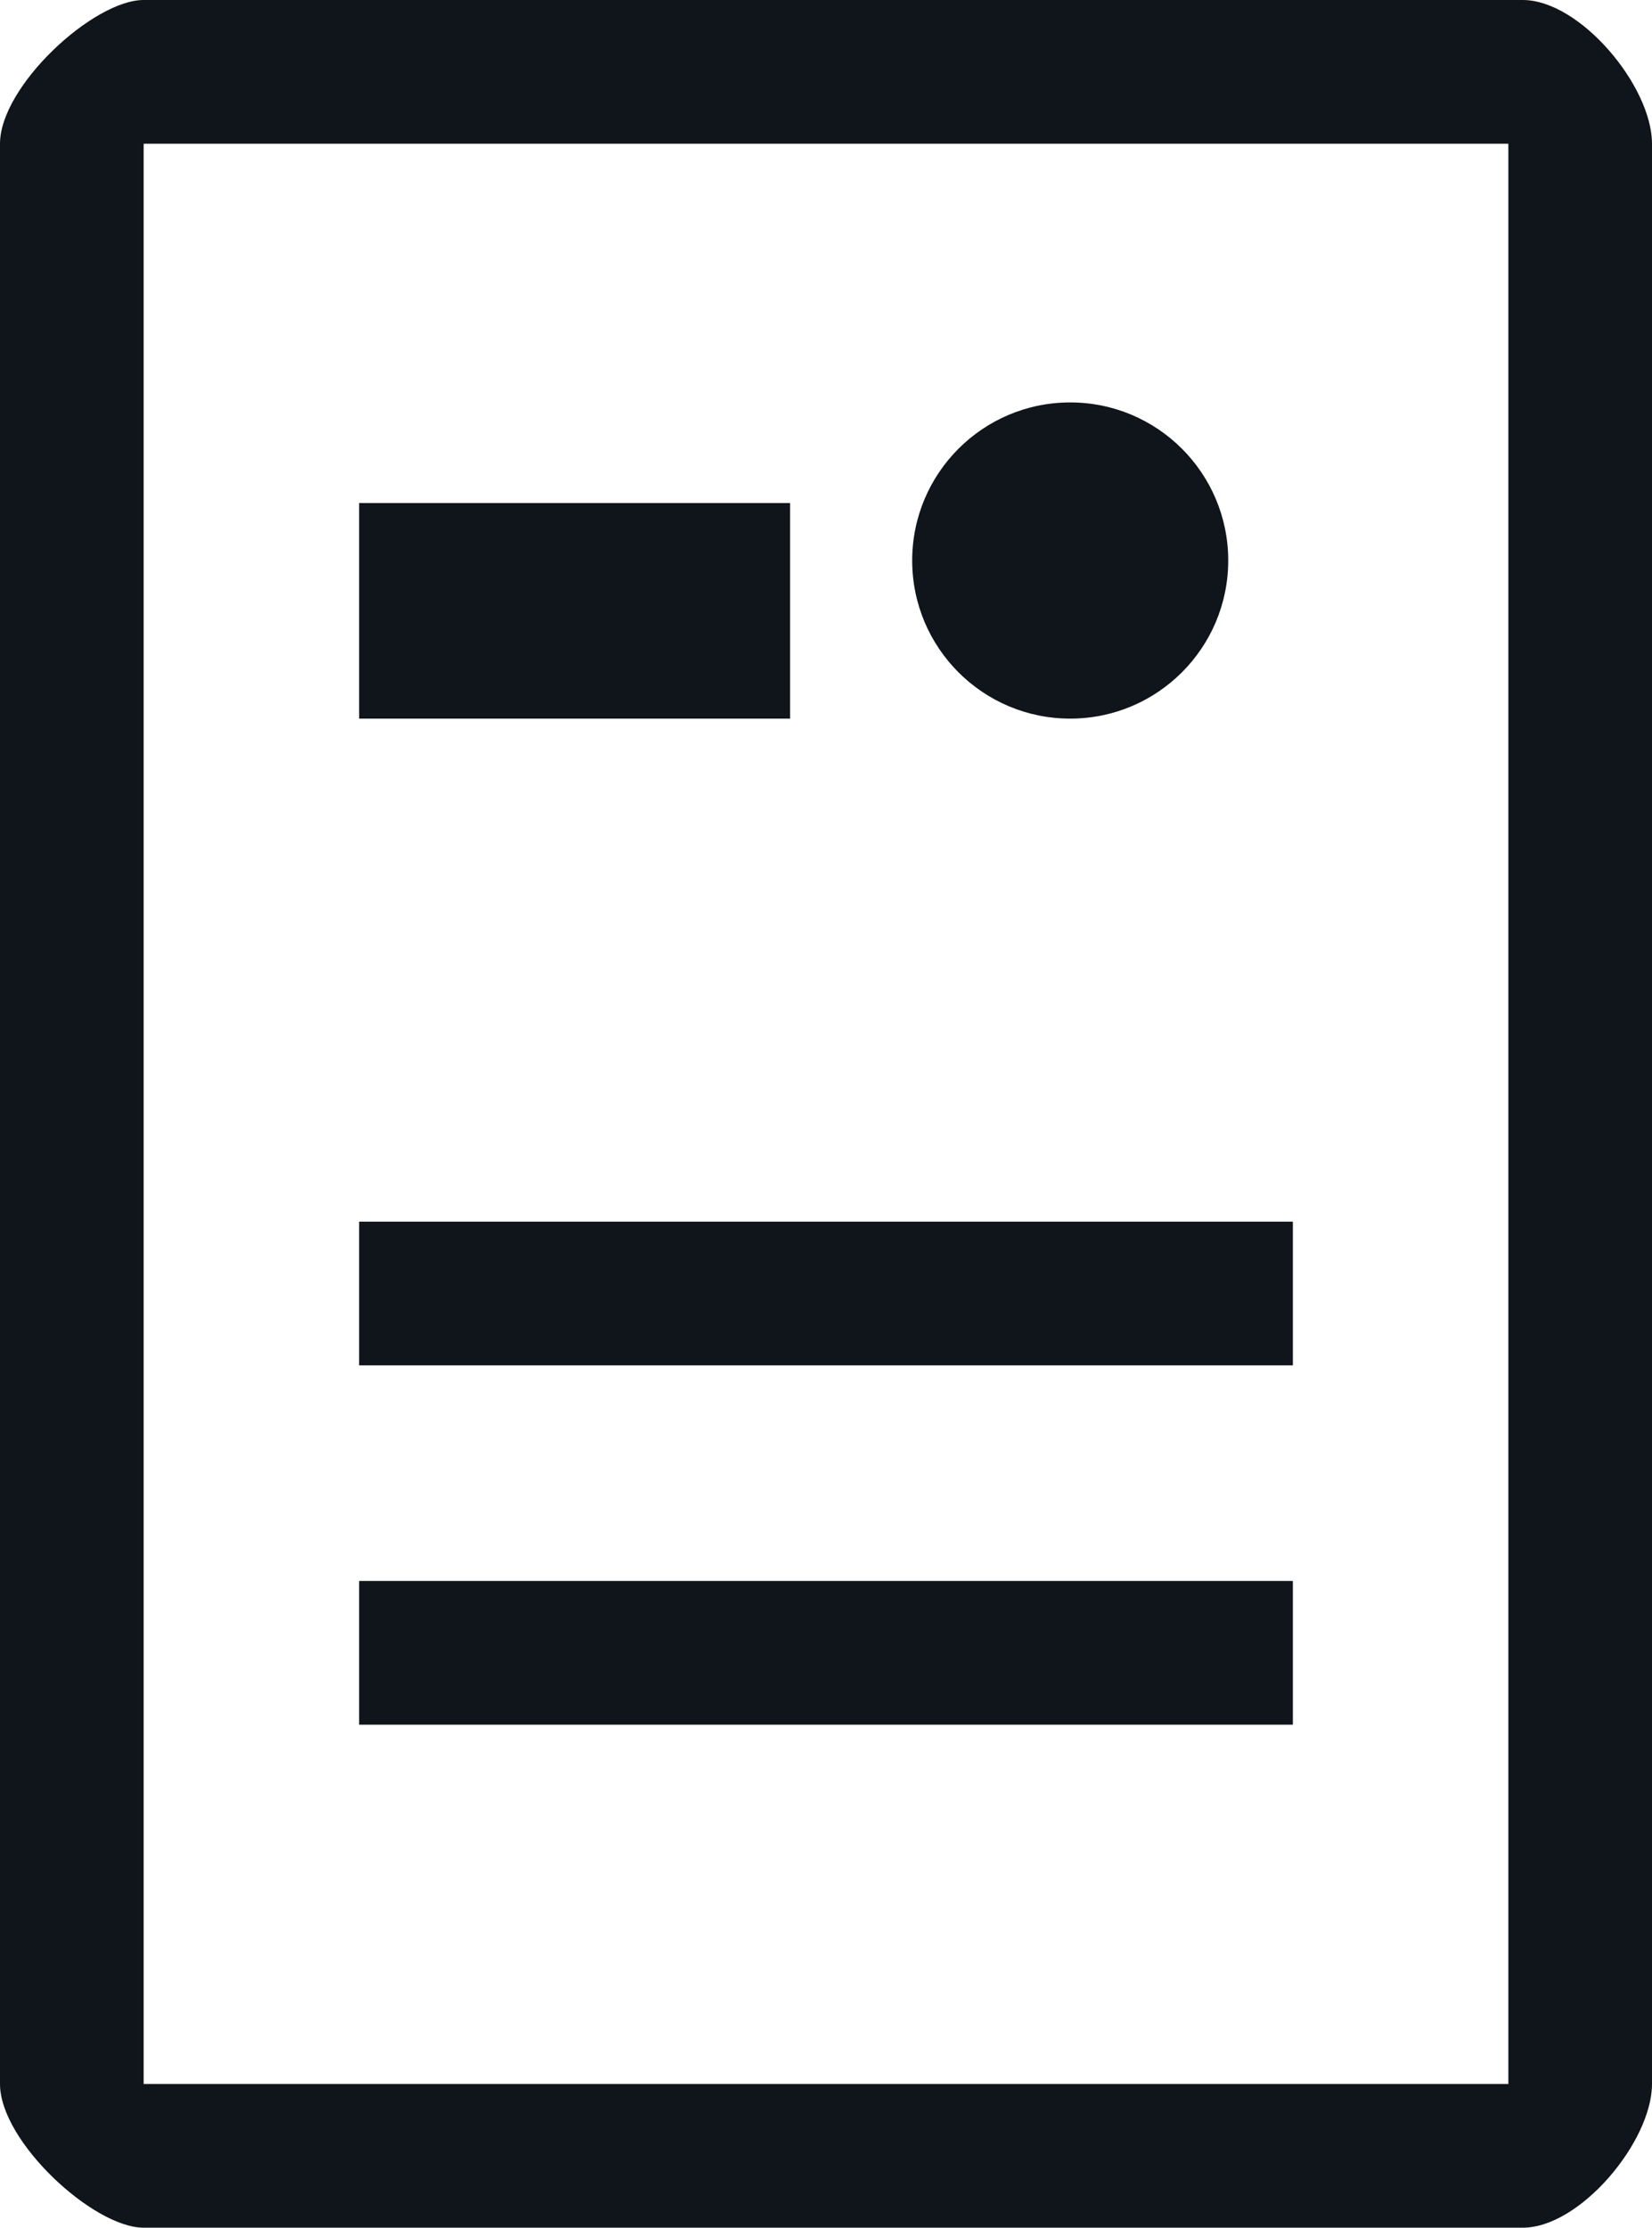
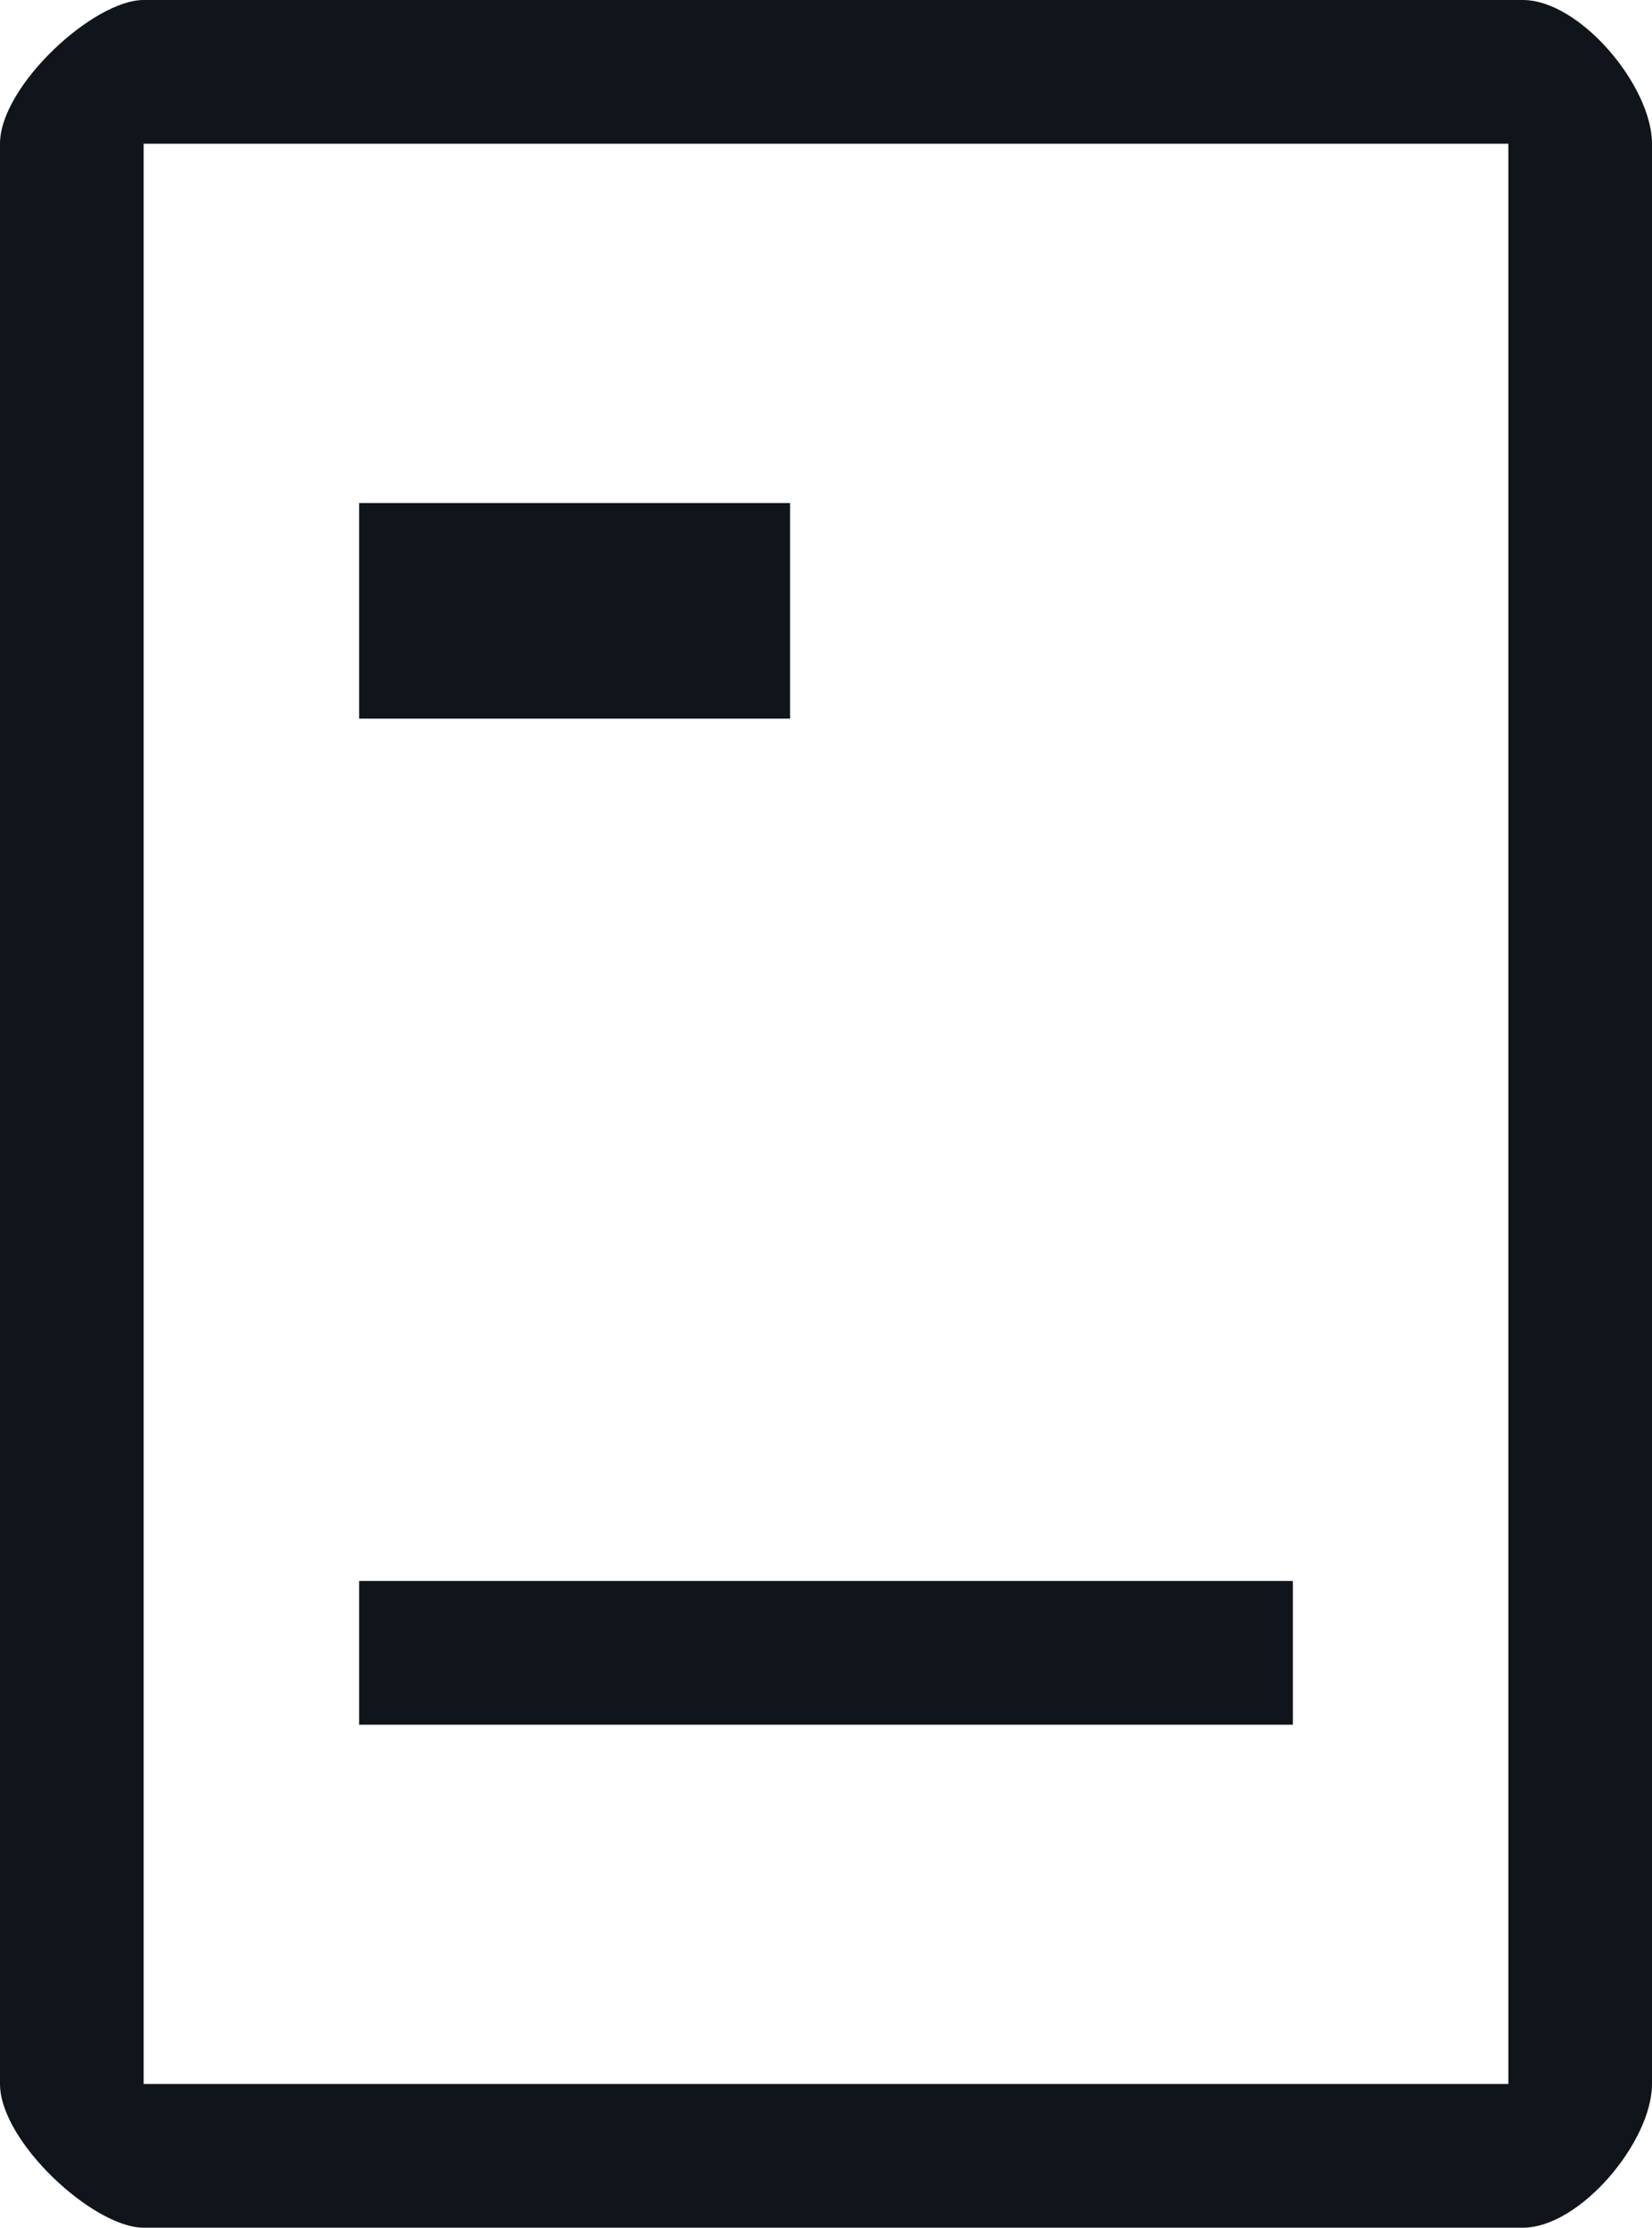
<svg xmlns="http://www.w3.org/2000/svg" version="1.1" id="Layer_1" xmlns-xlink="http://www.w3.org/1999/xlink" x="0px" y="0px" viewBox="0 0 23 31" enable-background="new 0 0 23 31" xml-space="preserve">
  <g id="XMLID_5_">
    <path id="XMLID_10_" fill="#0F151A" d="M21.2,0H2C1.3,0,0,1.2,0,2v27c0,0.8,1.3,2,2,2h19.2c0.8,0,1.8-1.2,1.8-2V2   C23,1.2,22,0,21.2,0z M21,29H2V2h19V29z" />
    <rect id="XMLID_9_" x="5" y="7" fill="#0F151A" width="6" height="3" />
-     <rect id="XMLID_8_" x="5" y="17" fill="#0F151A" width="13" height="2" />
    <rect id="XMLID_7_" x="5" y="22" fill="#0F151A" width="13" height="2" />
-     <circle id="XMLID_6_" fill="#0F151A" cx="14.9" cy="7.8" r="2.2" />
  </g>
</svg>